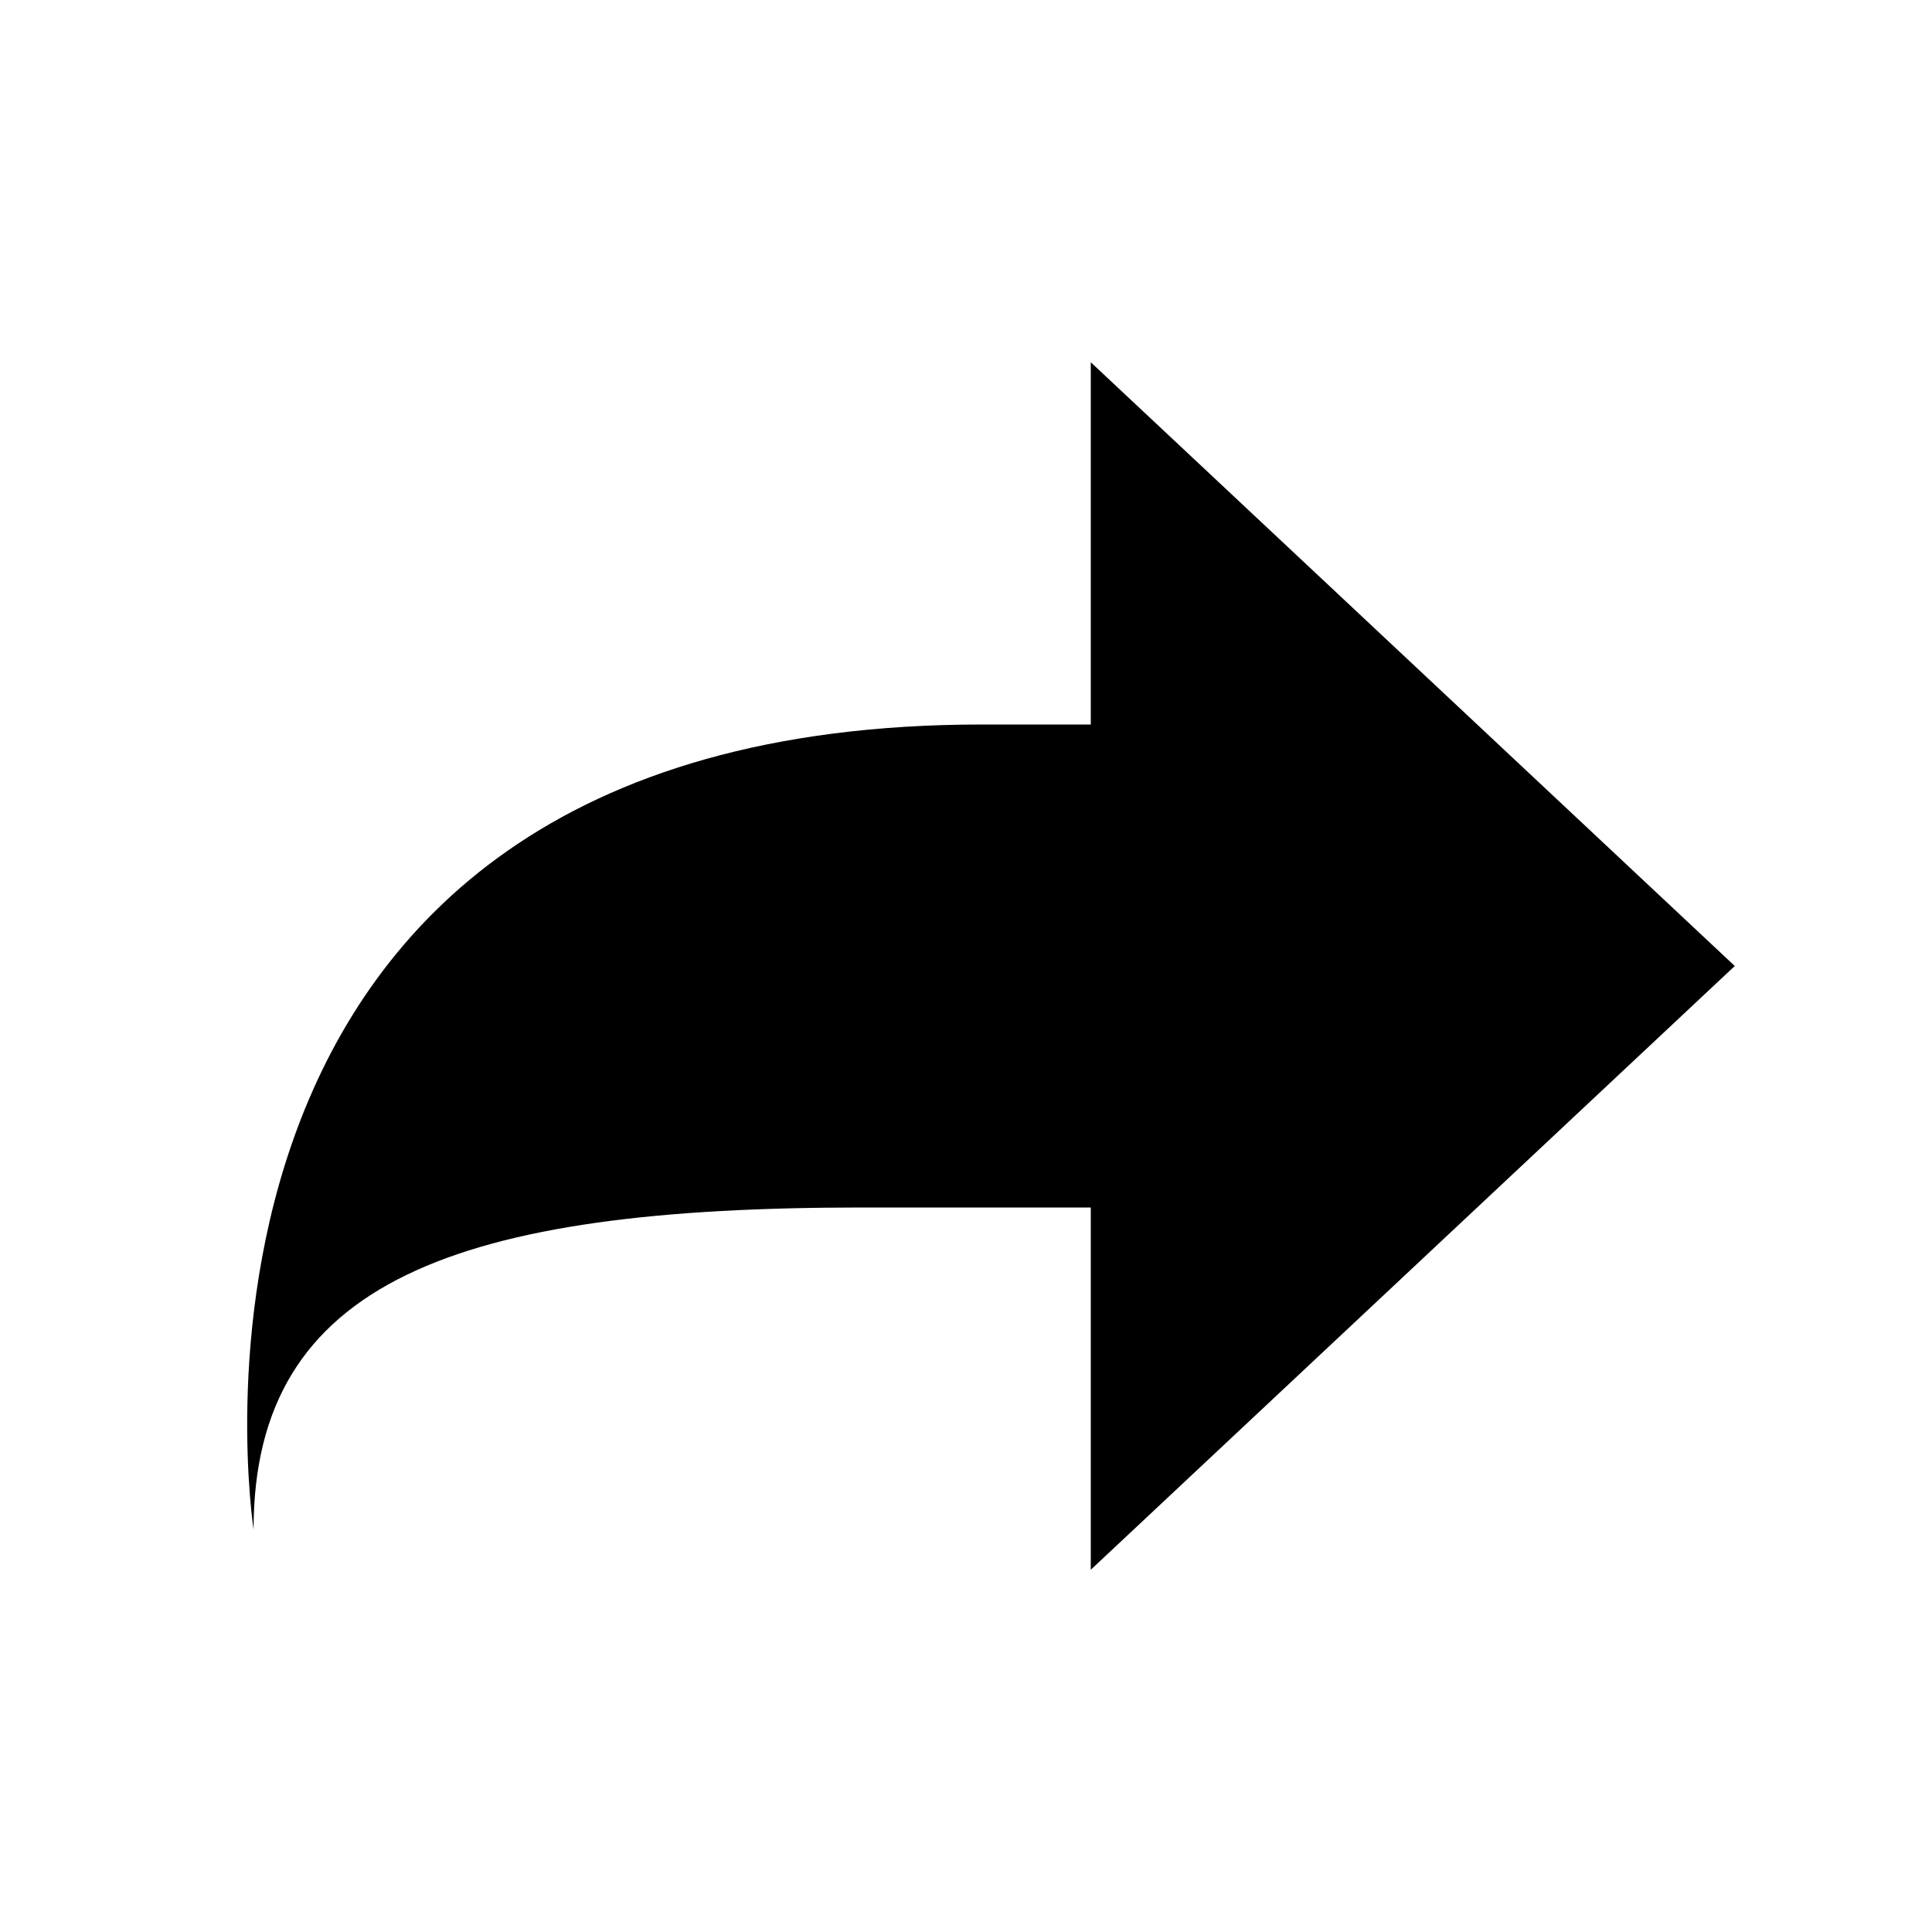
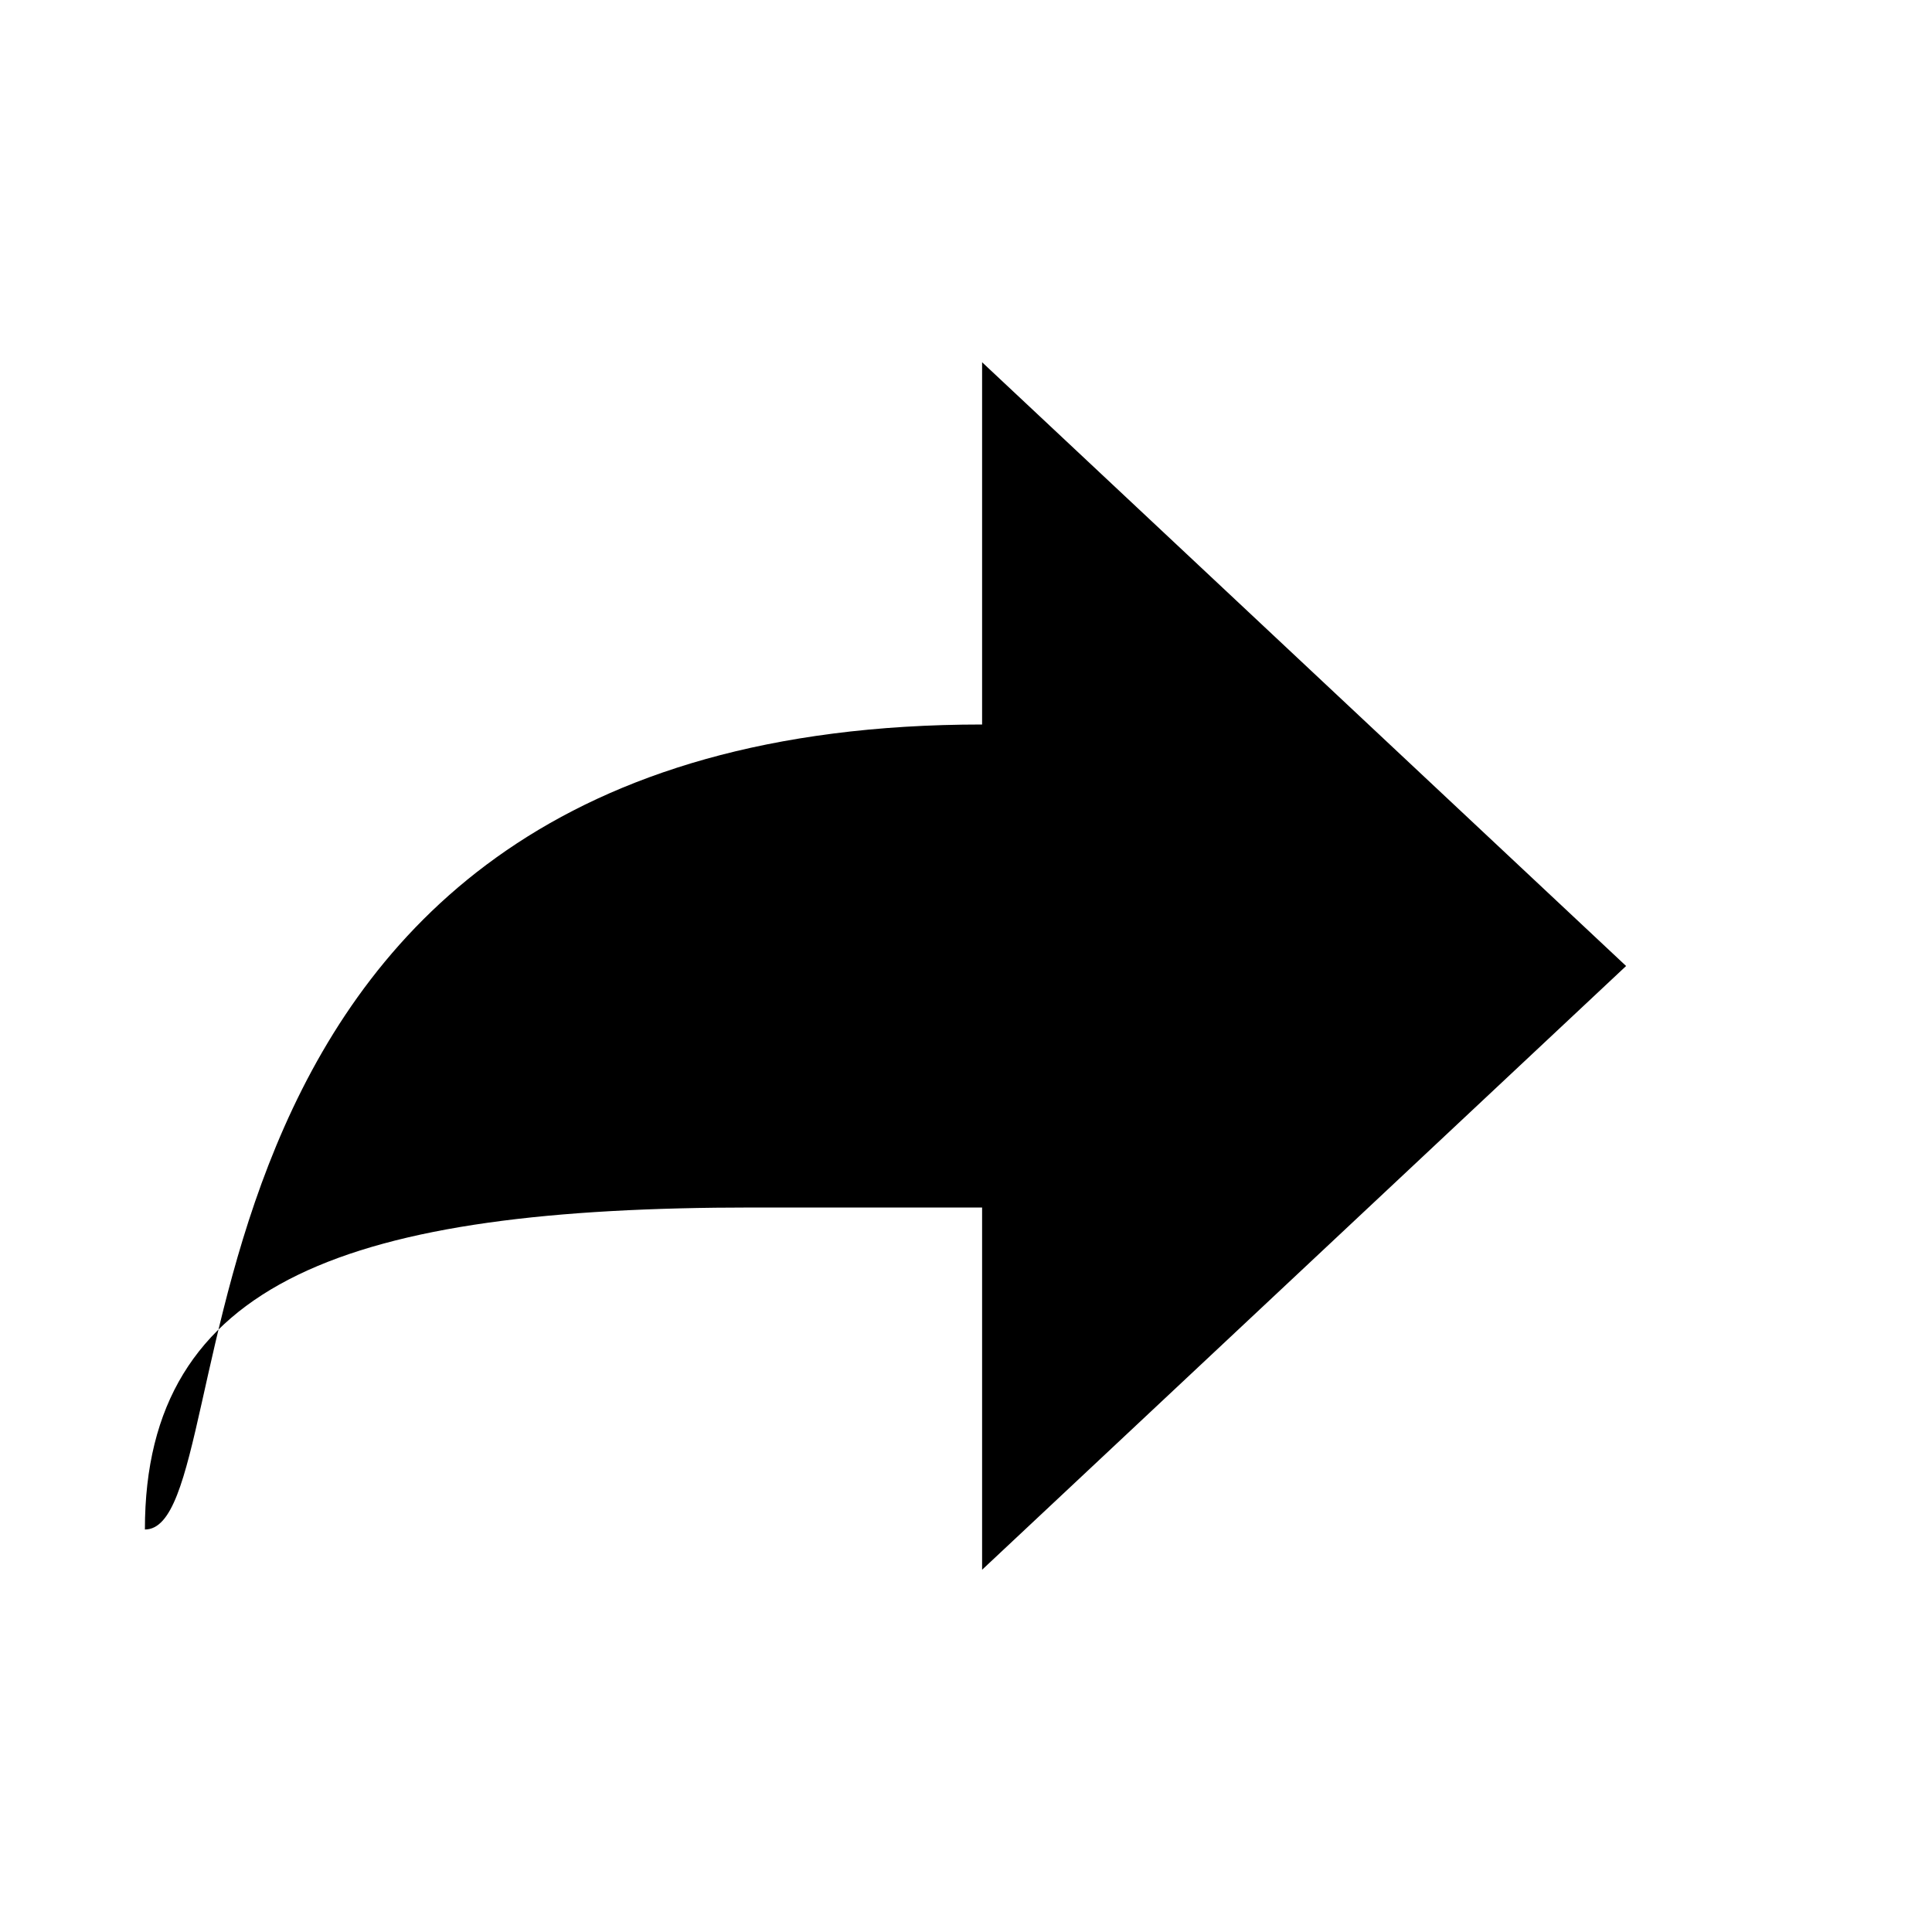
<svg xmlns="http://www.w3.org/2000/svg" version="1.1" id="icon" x="0px" y="0px" viewBox="0 0 48 48" style="enable-background:new 0 0 48 48;" xml:space="preserve">
-   <path id="submit_2_" d="M24.4,18h2.7V9l16,15l-16,15v-9c0,0,0.3,0-5.7,0c-10,0-15.1,1.8-15.1,8C6.3,38,3.2,18,24.4,18z" />
+   <path id="submit_2_" d="M24.4,18V9l16,15l-16,15v-9c0,0,0.3,0-5.7,0c-10,0-15.1,1.8-15.1,8C6.3,38,3.2,18,24.4,18z" />
</svg>